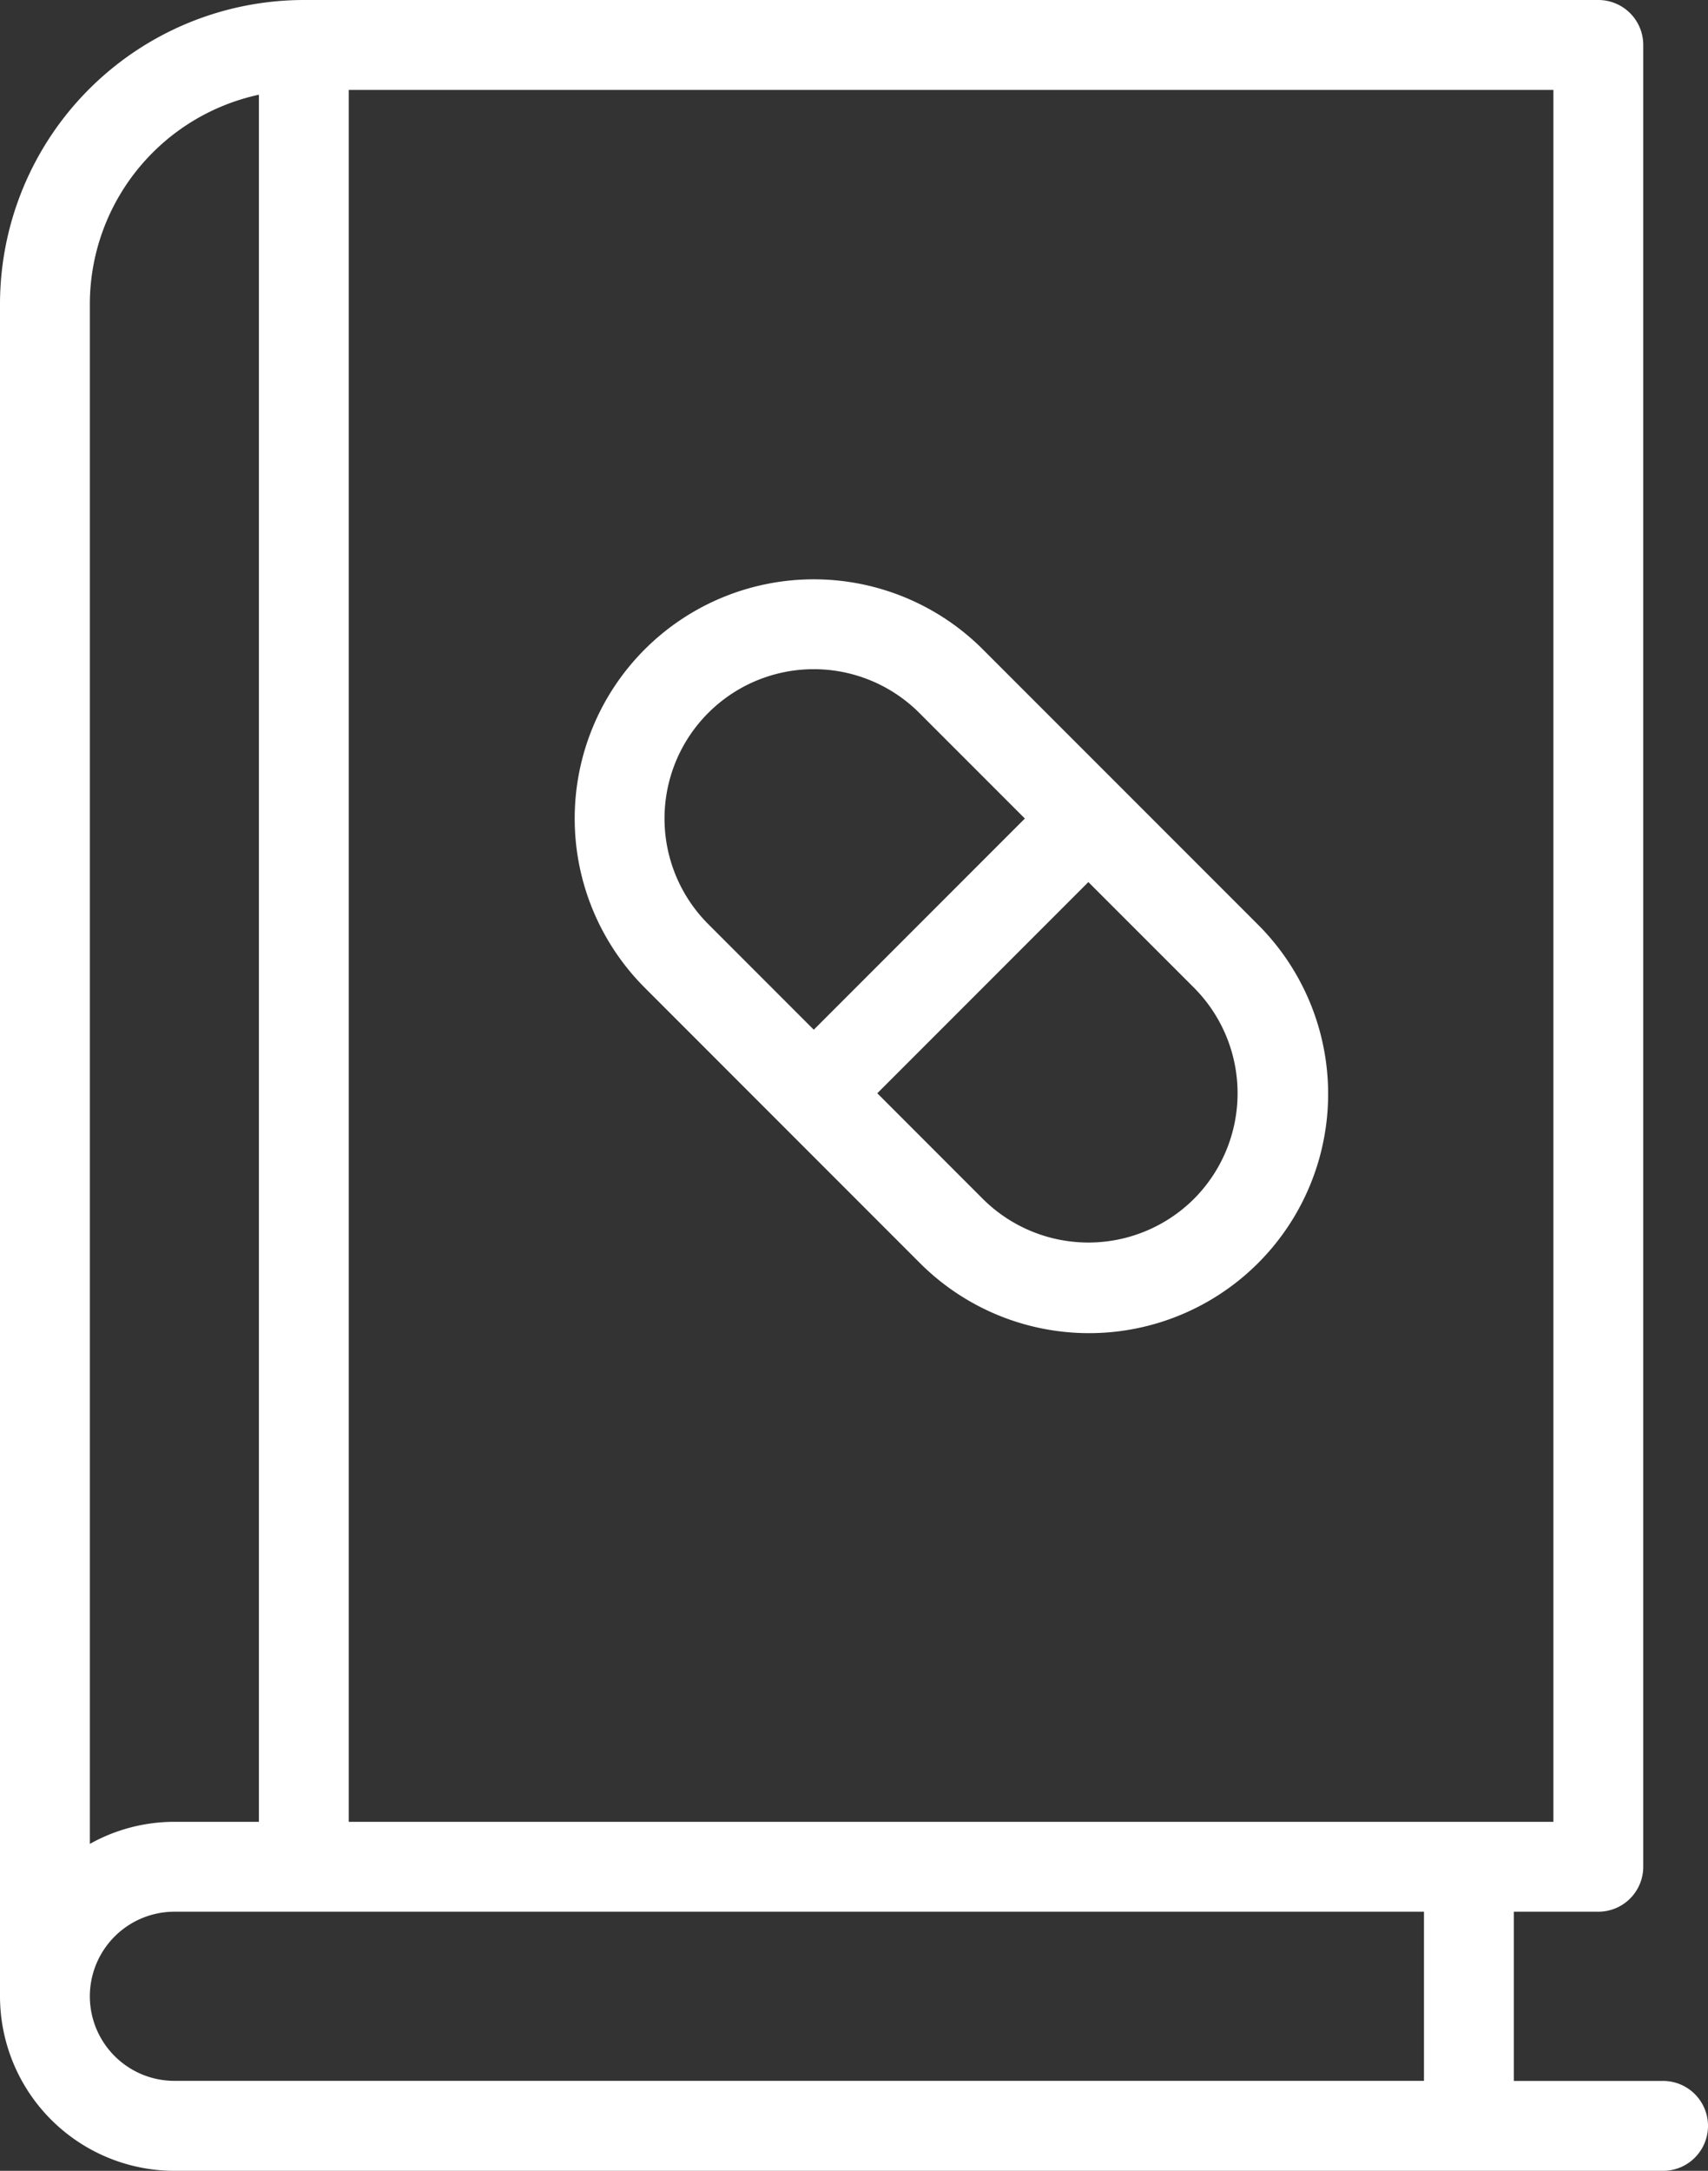
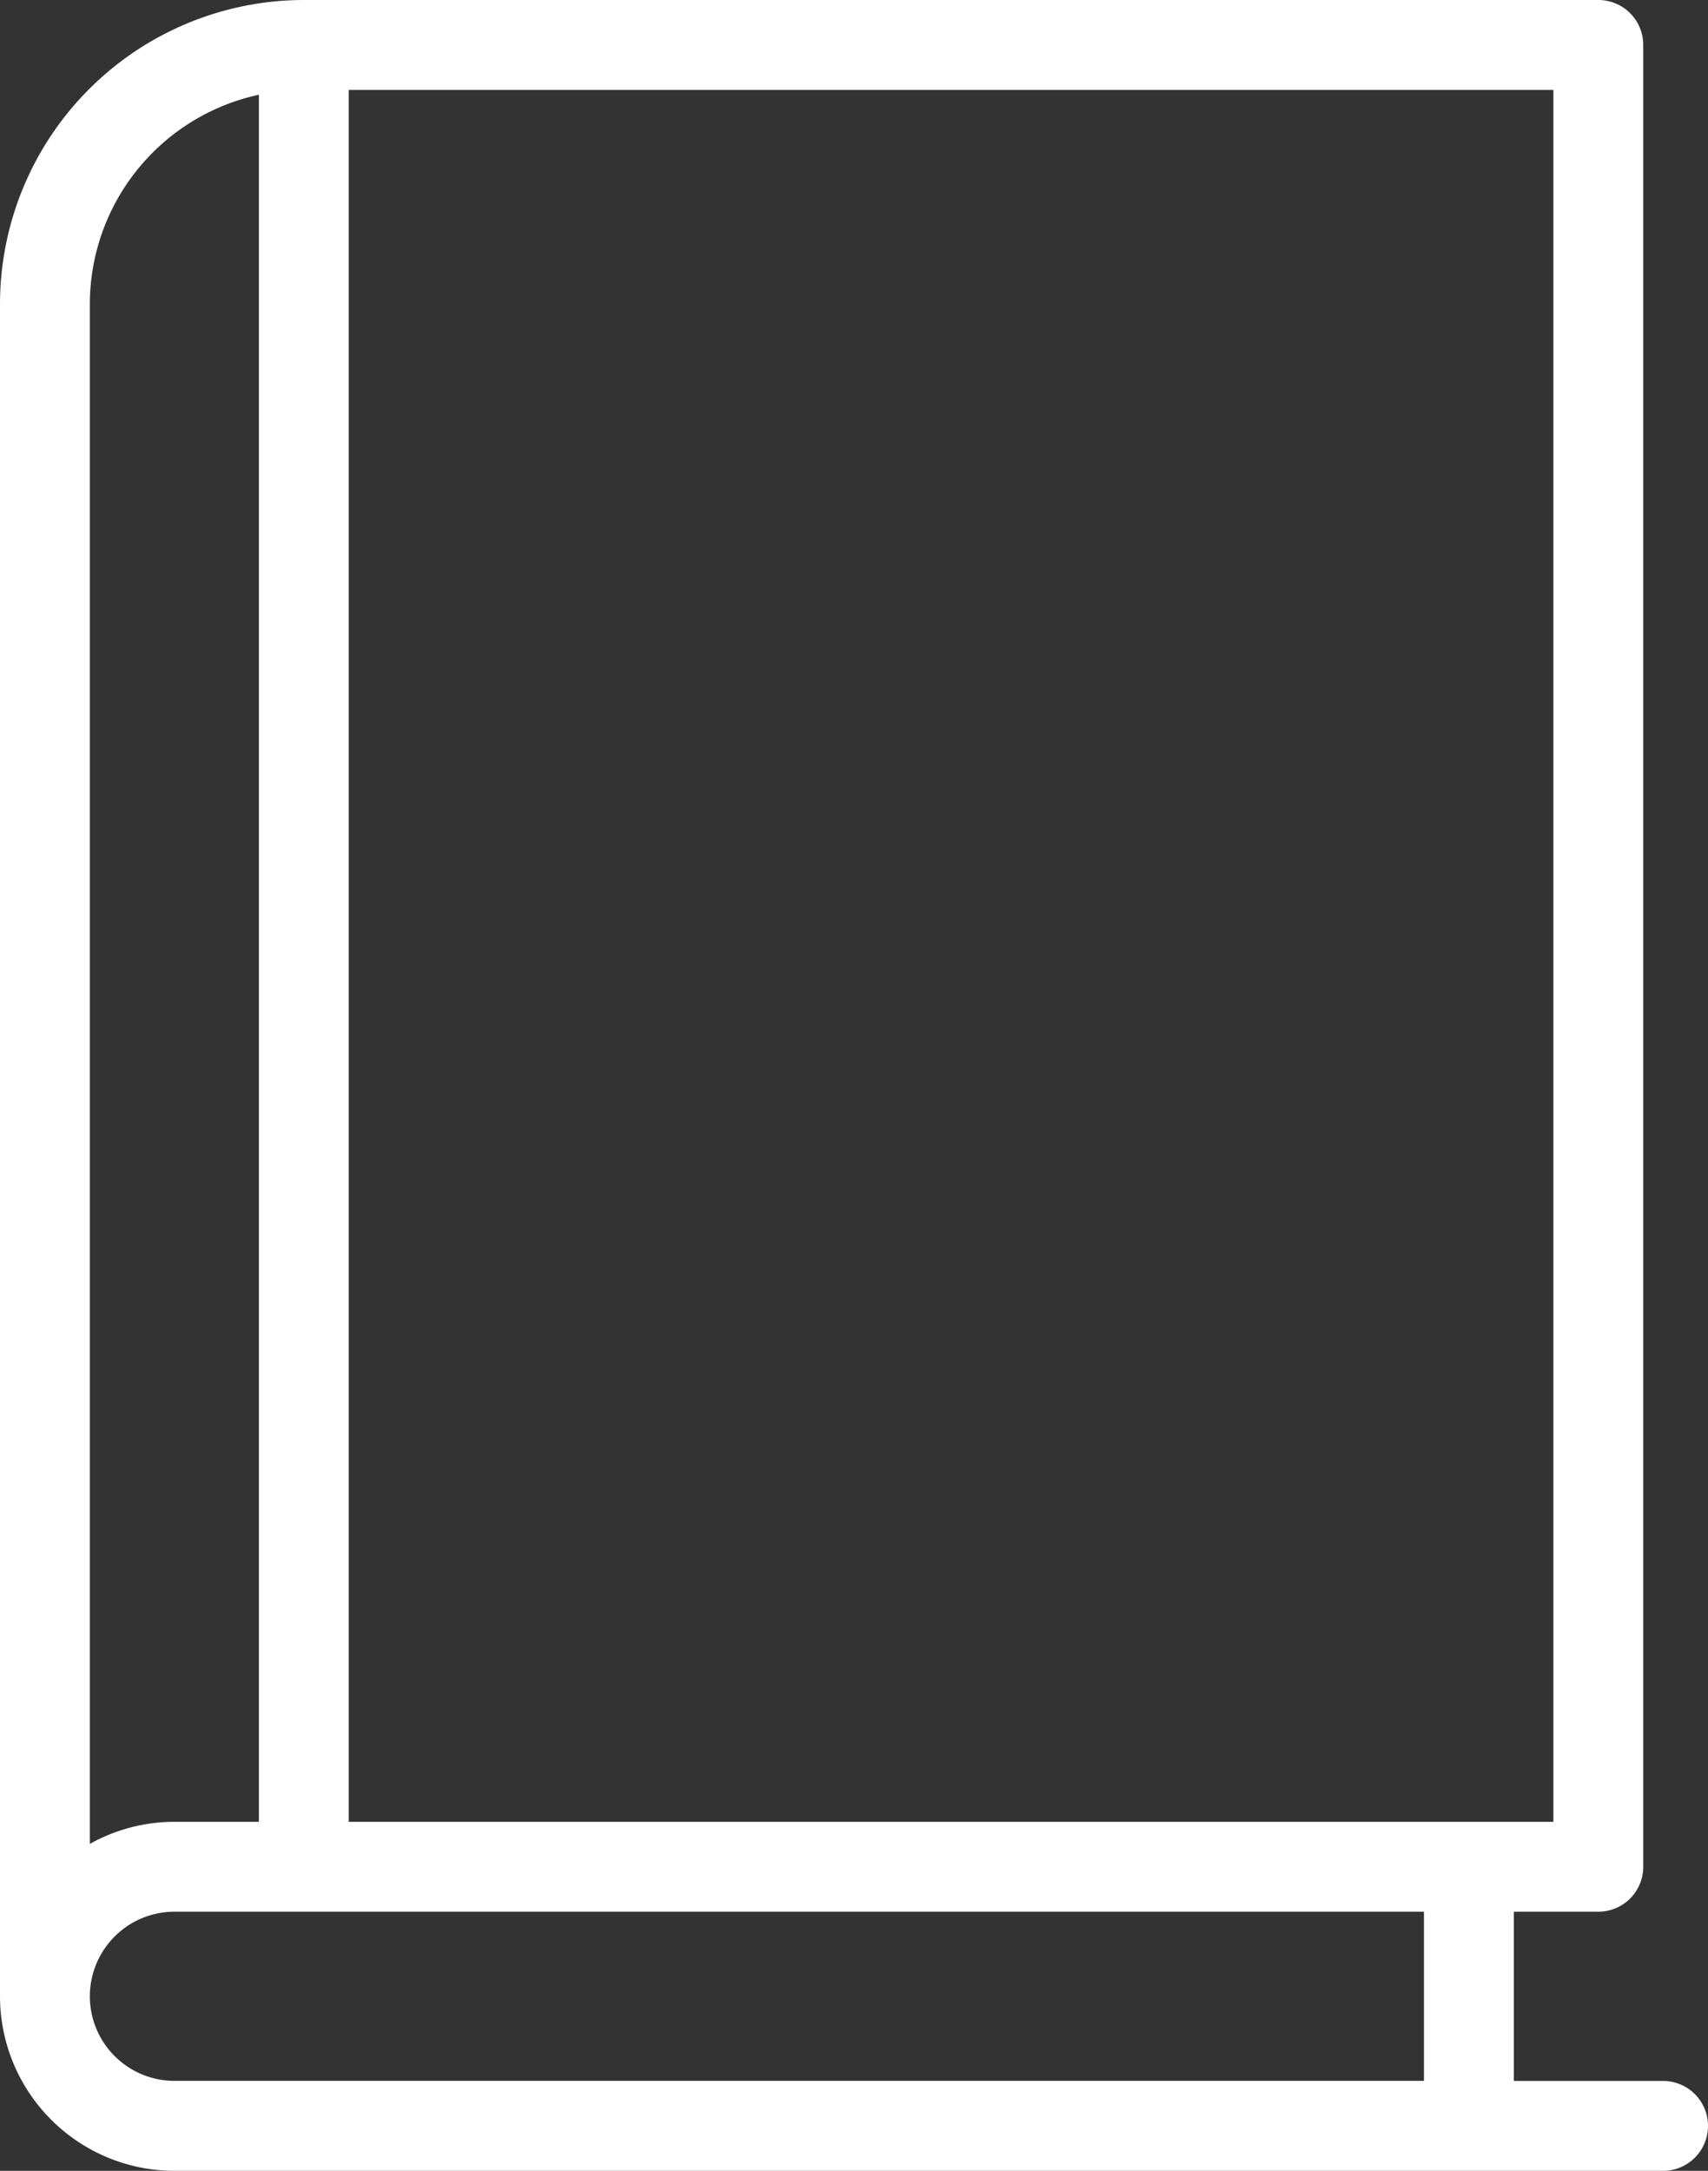
<svg xmlns="http://www.w3.org/2000/svg" id="cta-2-pharmacy_CE" width="57.032" height="72.448" viewBox="0 0 57.032 72.448">
  <rect x="0" y="0" width="57.032" height="72.448" fill="#333333" stroke="none" />
-   <path id="Path_42030" data-name="Path 42030" d="M21.528,32.962l9.169,9.17A7.984,7.984,0,1,0,41.988,30.841l-9.17-9.169a7.983,7.983,0,1,0-11.29,11.29m18.339,7.049a4.993,4.993,0,0,1-7.049,0l-3.524-3.525,7.048-7.048,3.525,3.524a4.991,4.991,0,0,1,0,7.049M23.649,23.793a4.983,4.983,0,0,1,7.048,0l3.524,3.524-7.048,7.048-3.524-3.524a4.983,4.983,0,0,1,0-7.048" fill="#fff" />
  <path id="Path_42031" data-name="Path 42031" d="M55.532,69.448H50.548V63.8H53.37a1.5,1.5,0,0,0,1.5-1.5V1.5A1.5,1.5,0,0,0,53.37,0H10.145A10.156,10.156,0,0,0,0,10.145V66.626a5.829,5.829,0,0,0,5.823,5.822H55.532a1.5,1.5,0,0,0,0-3M51.87,60.8H11.645V3H51.87ZM8.645,3.161V60.8H5.823A5.786,5.786,0,0,0,3,61.537V10.145A7.156,7.156,0,0,1,8.645,3.161M3,66.626A2.826,2.826,0,0,1,5.823,63.8H47.548v5.645H5.823A2.825,2.825,0,0,1,3,66.626" fill="#fff" />
</svg>